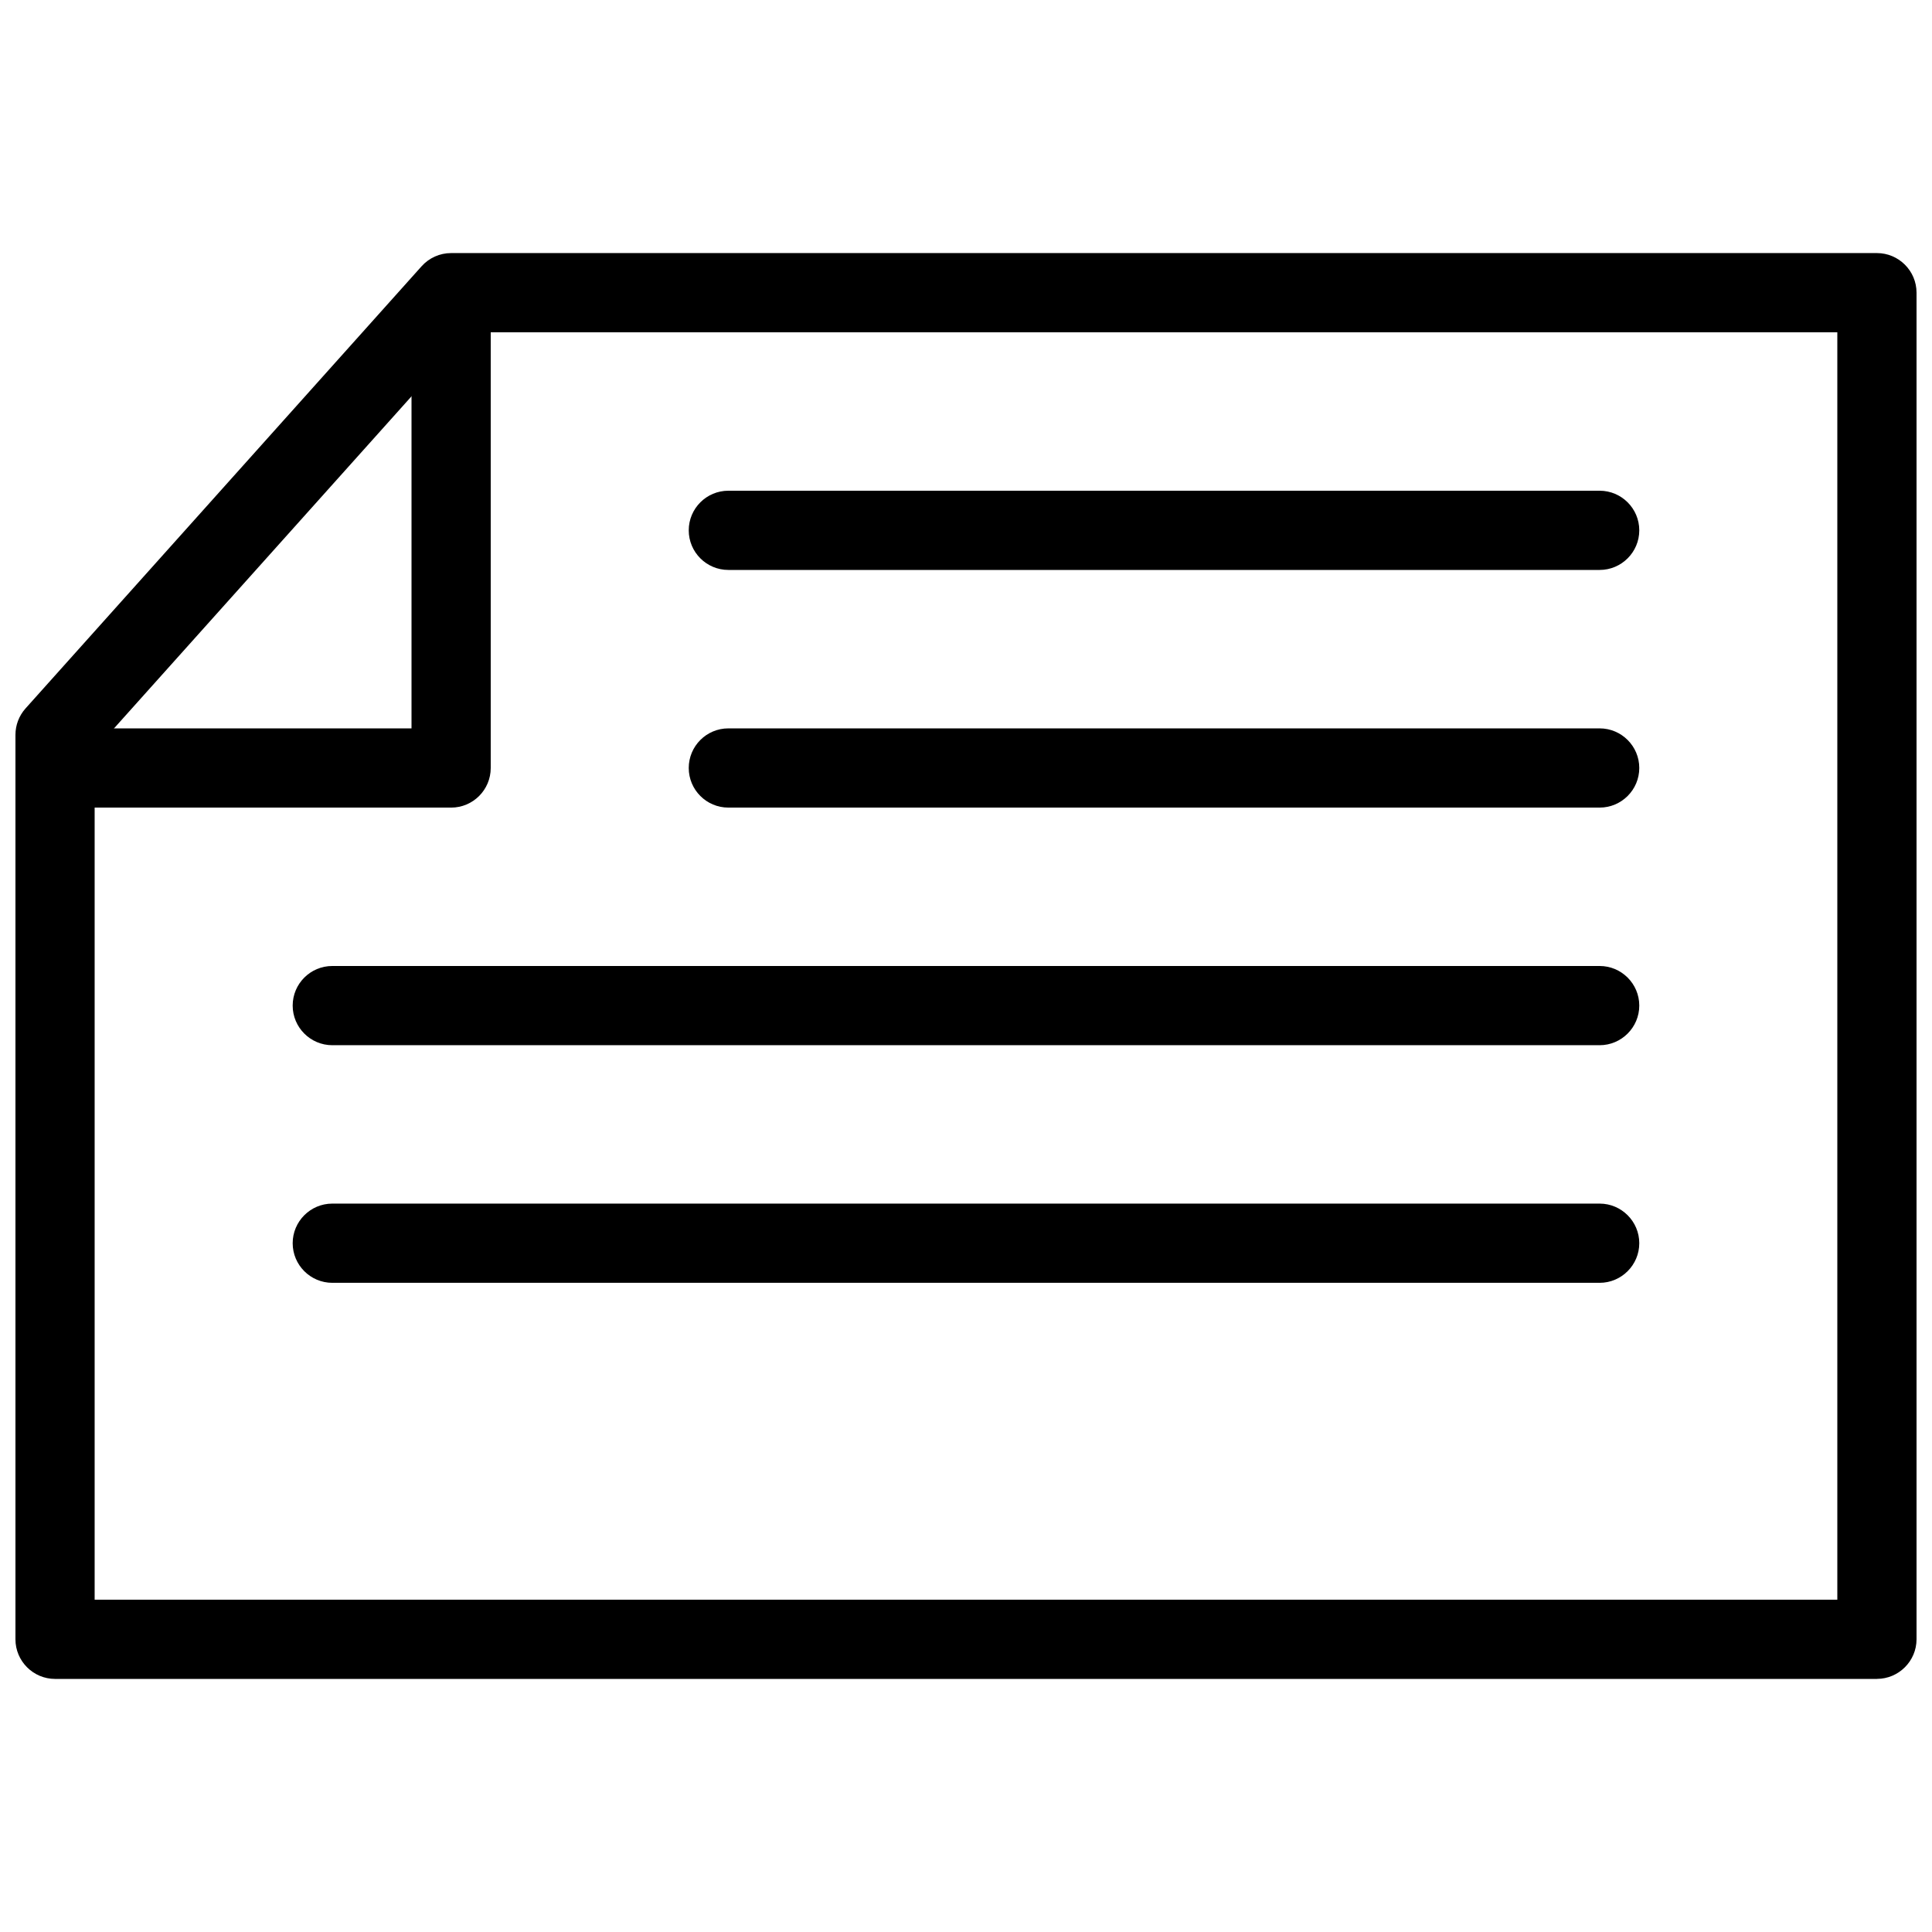
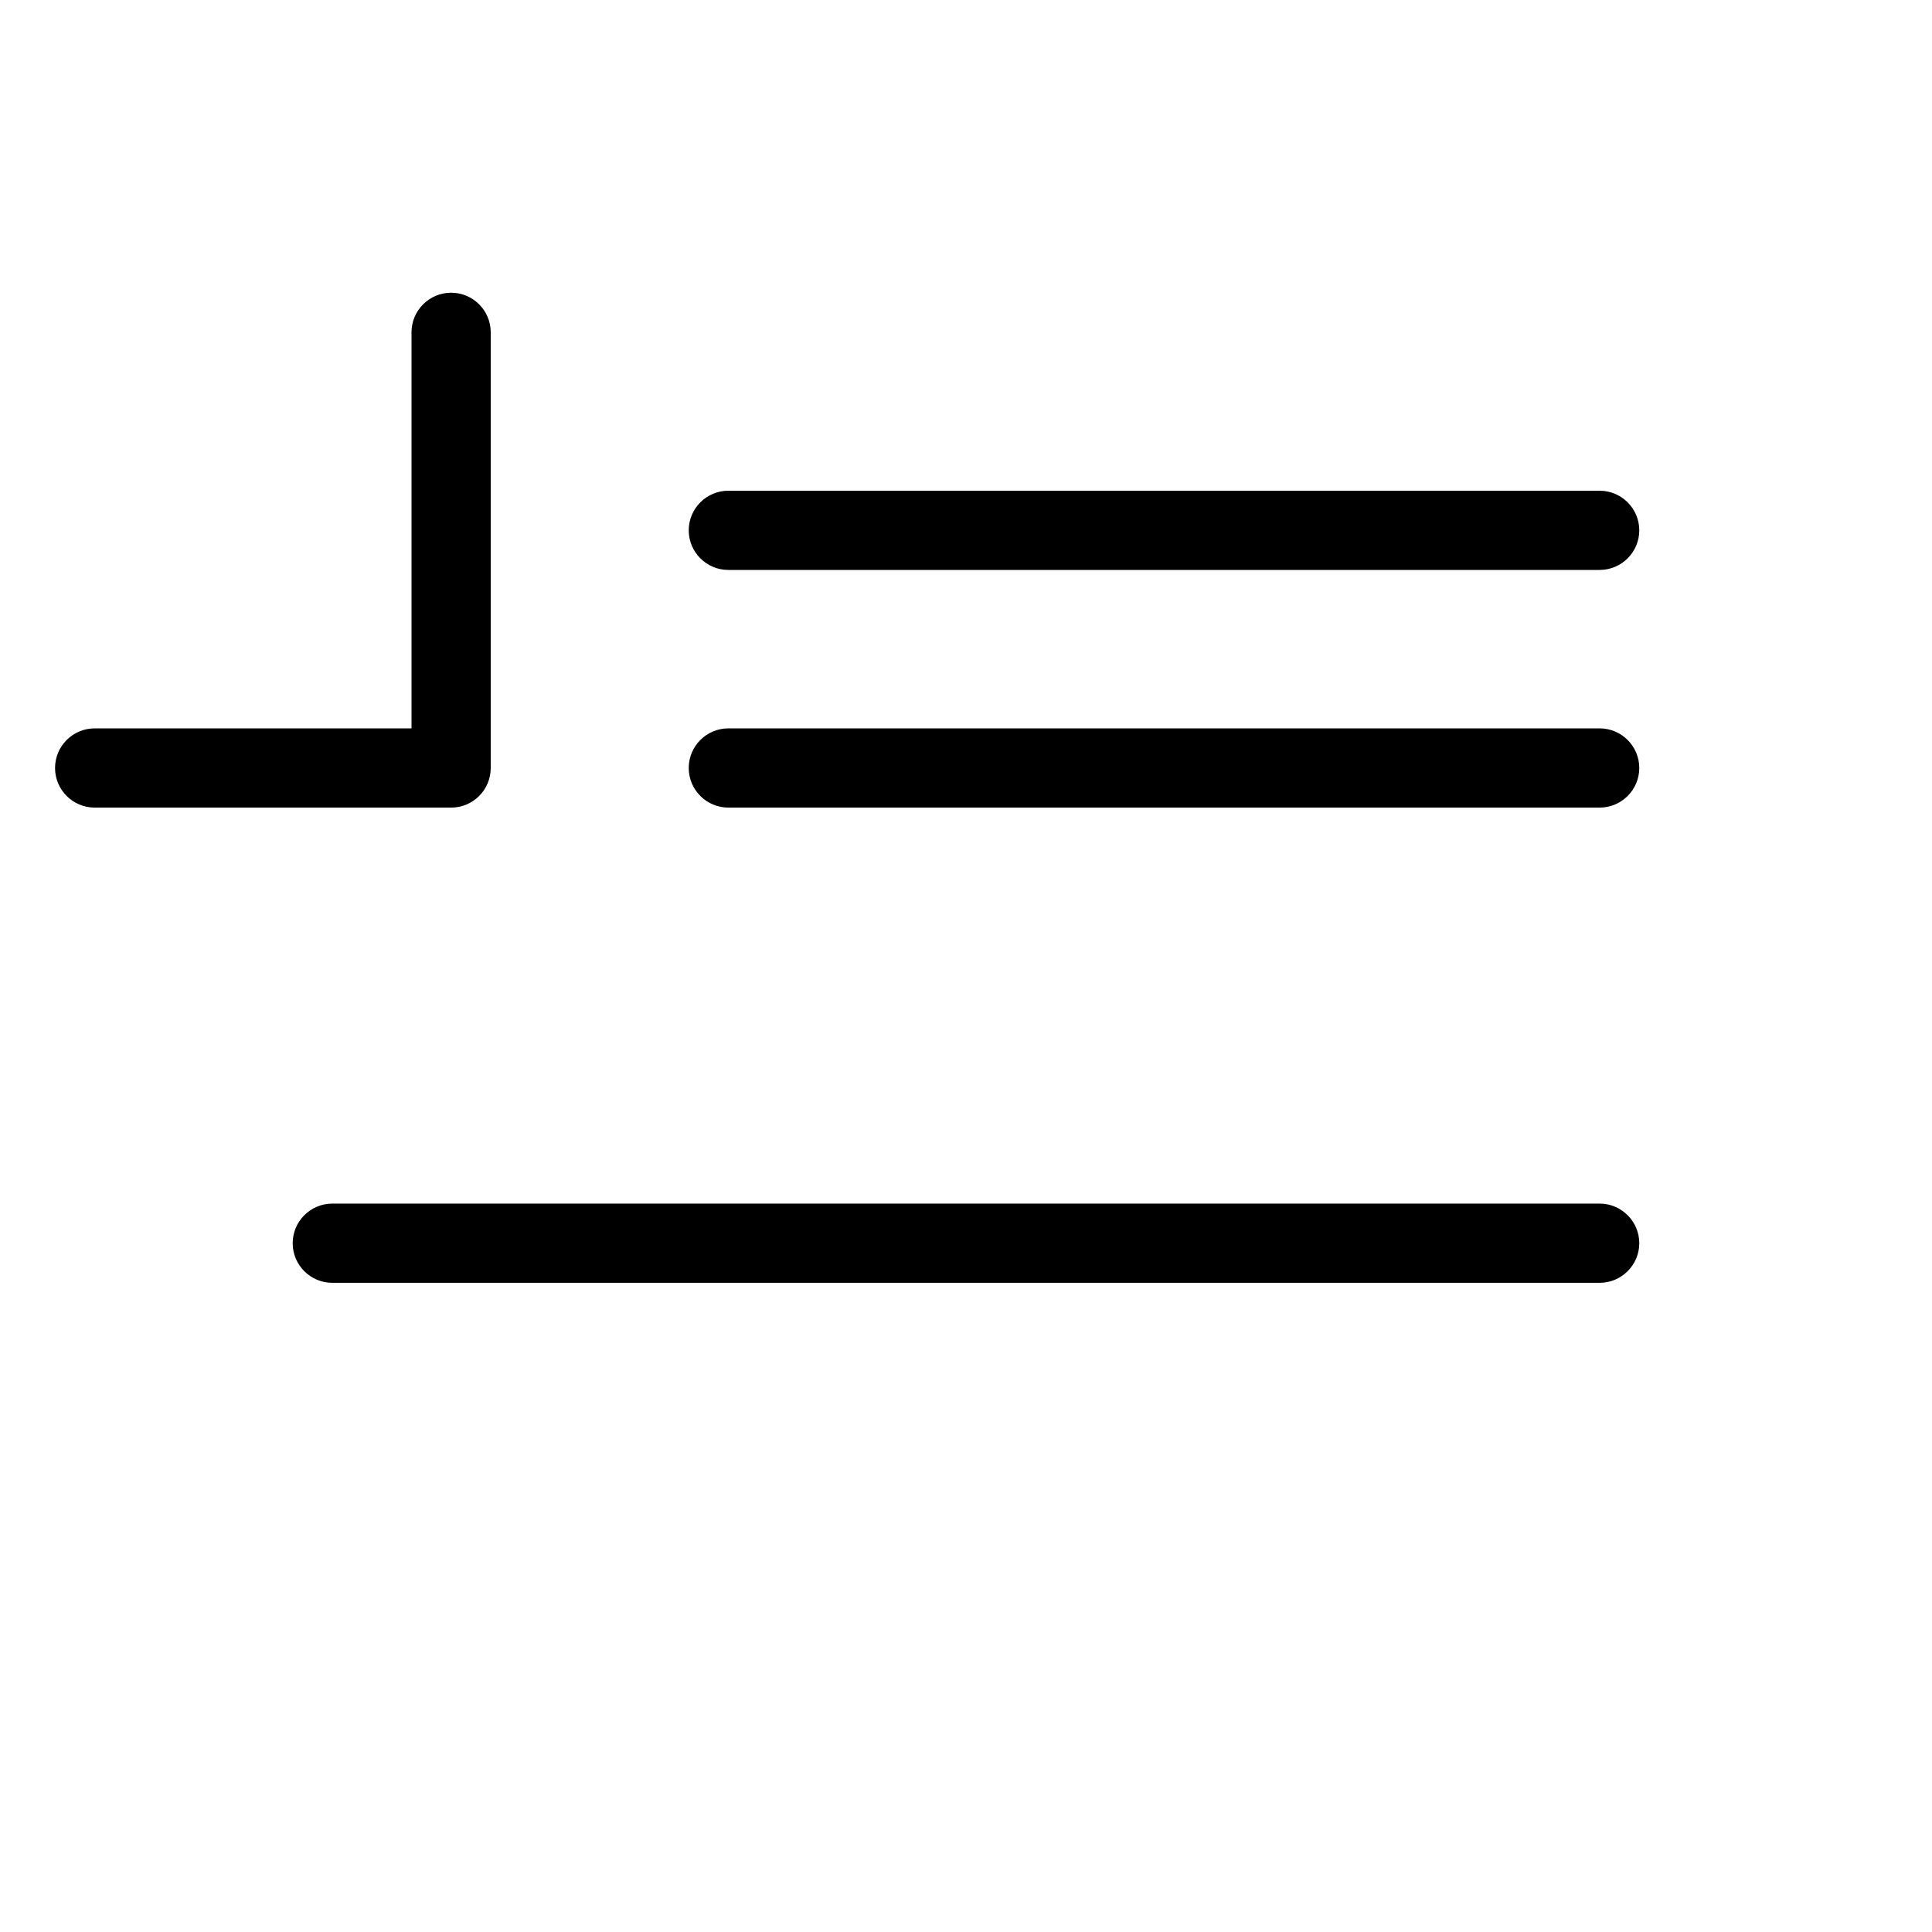
<svg xmlns="http://www.w3.org/2000/svg" width="800px" height="800px" version="1.1" viewBox="144 144 512 512">
  <defs>
    <clipPath id="a">
-       <path d="m148.09 211h503.81v378h-503.81z" />
-     </clipPath>
+       </clipPath>
  </defs>
  <g clip-path="url(#a)">
-     <path d="m641.41 588.93h-482.82c-5.793 0-10.496-4.723-10.496-10.496v-239.69c0-2.582 0.945-5.059 2.664-6.992l104.96-117.18c1.996-2.227 4.828-3.504 7.828-3.504h377.86c5.773 0 10.496 4.703 10.496 10.496v356.86c0 5.773-4.723 10.496-10.496 10.496zm-472.32-20.992h461.82v-335.87h-362.66l-99.168 110.69v225.18z" />
+     <path d="m641.41 588.93h-482.82c-5.793 0-10.496-4.723-10.496-10.496v-239.69c0-2.582 0.945-5.059 2.664-6.992l104.96-117.18c1.996-2.227 4.828-3.504 7.828-3.504h377.86c5.773 0 10.496 4.703 10.496 10.496v356.86c0 5.773-4.723 10.496-10.496 10.496zm-472.32-20.992h461.82h-362.66l-99.168 110.69v225.18z" />
  </g>
  <path d="m263.55 358.02h-94.465c-5.793 0-10.496-4.703-10.496-10.496s4.703-10.496 10.496-10.496h83.969v-104.96c0-5.793 4.703-10.496 10.496-10.496s10.496 4.703 10.496 10.496v115.46c0 5.793-4.703 10.496-10.496 10.496z" />
  <path d="m567.93 295.04h-230.91c-5.793 0-10.496-4.703-10.496-10.496s4.703-10.496 10.496-10.496h230.91c5.773 0 10.496 4.703 10.496 10.496s-4.723 10.496-10.496 10.496z" />
  <path d="m567.93 358.02h-230.91c-5.793 0-10.496-4.703-10.496-10.496s4.703-10.496 10.496-10.496h230.91c5.773 0 10.496 4.703 10.496 10.496s-4.723 10.496-10.496 10.496z" />
-   <path d="m567.93 420.99h-335.87c-5.793 0-10.496-4.723-10.496-10.496 0-5.793 4.703-10.496 10.496-10.496h335.87c5.773 0 10.496 4.703 10.496 10.496 0 5.773-4.723 10.496-10.496 10.496z" />
  <path d="m567.93 483.96h-335.87c-5.793 0-10.496-4.723-10.496-10.496s4.703-10.496 10.496-10.496h335.87c5.773 0 10.496 4.723 10.496 10.496s-4.723 10.496-10.496 10.496z" />
</svg>